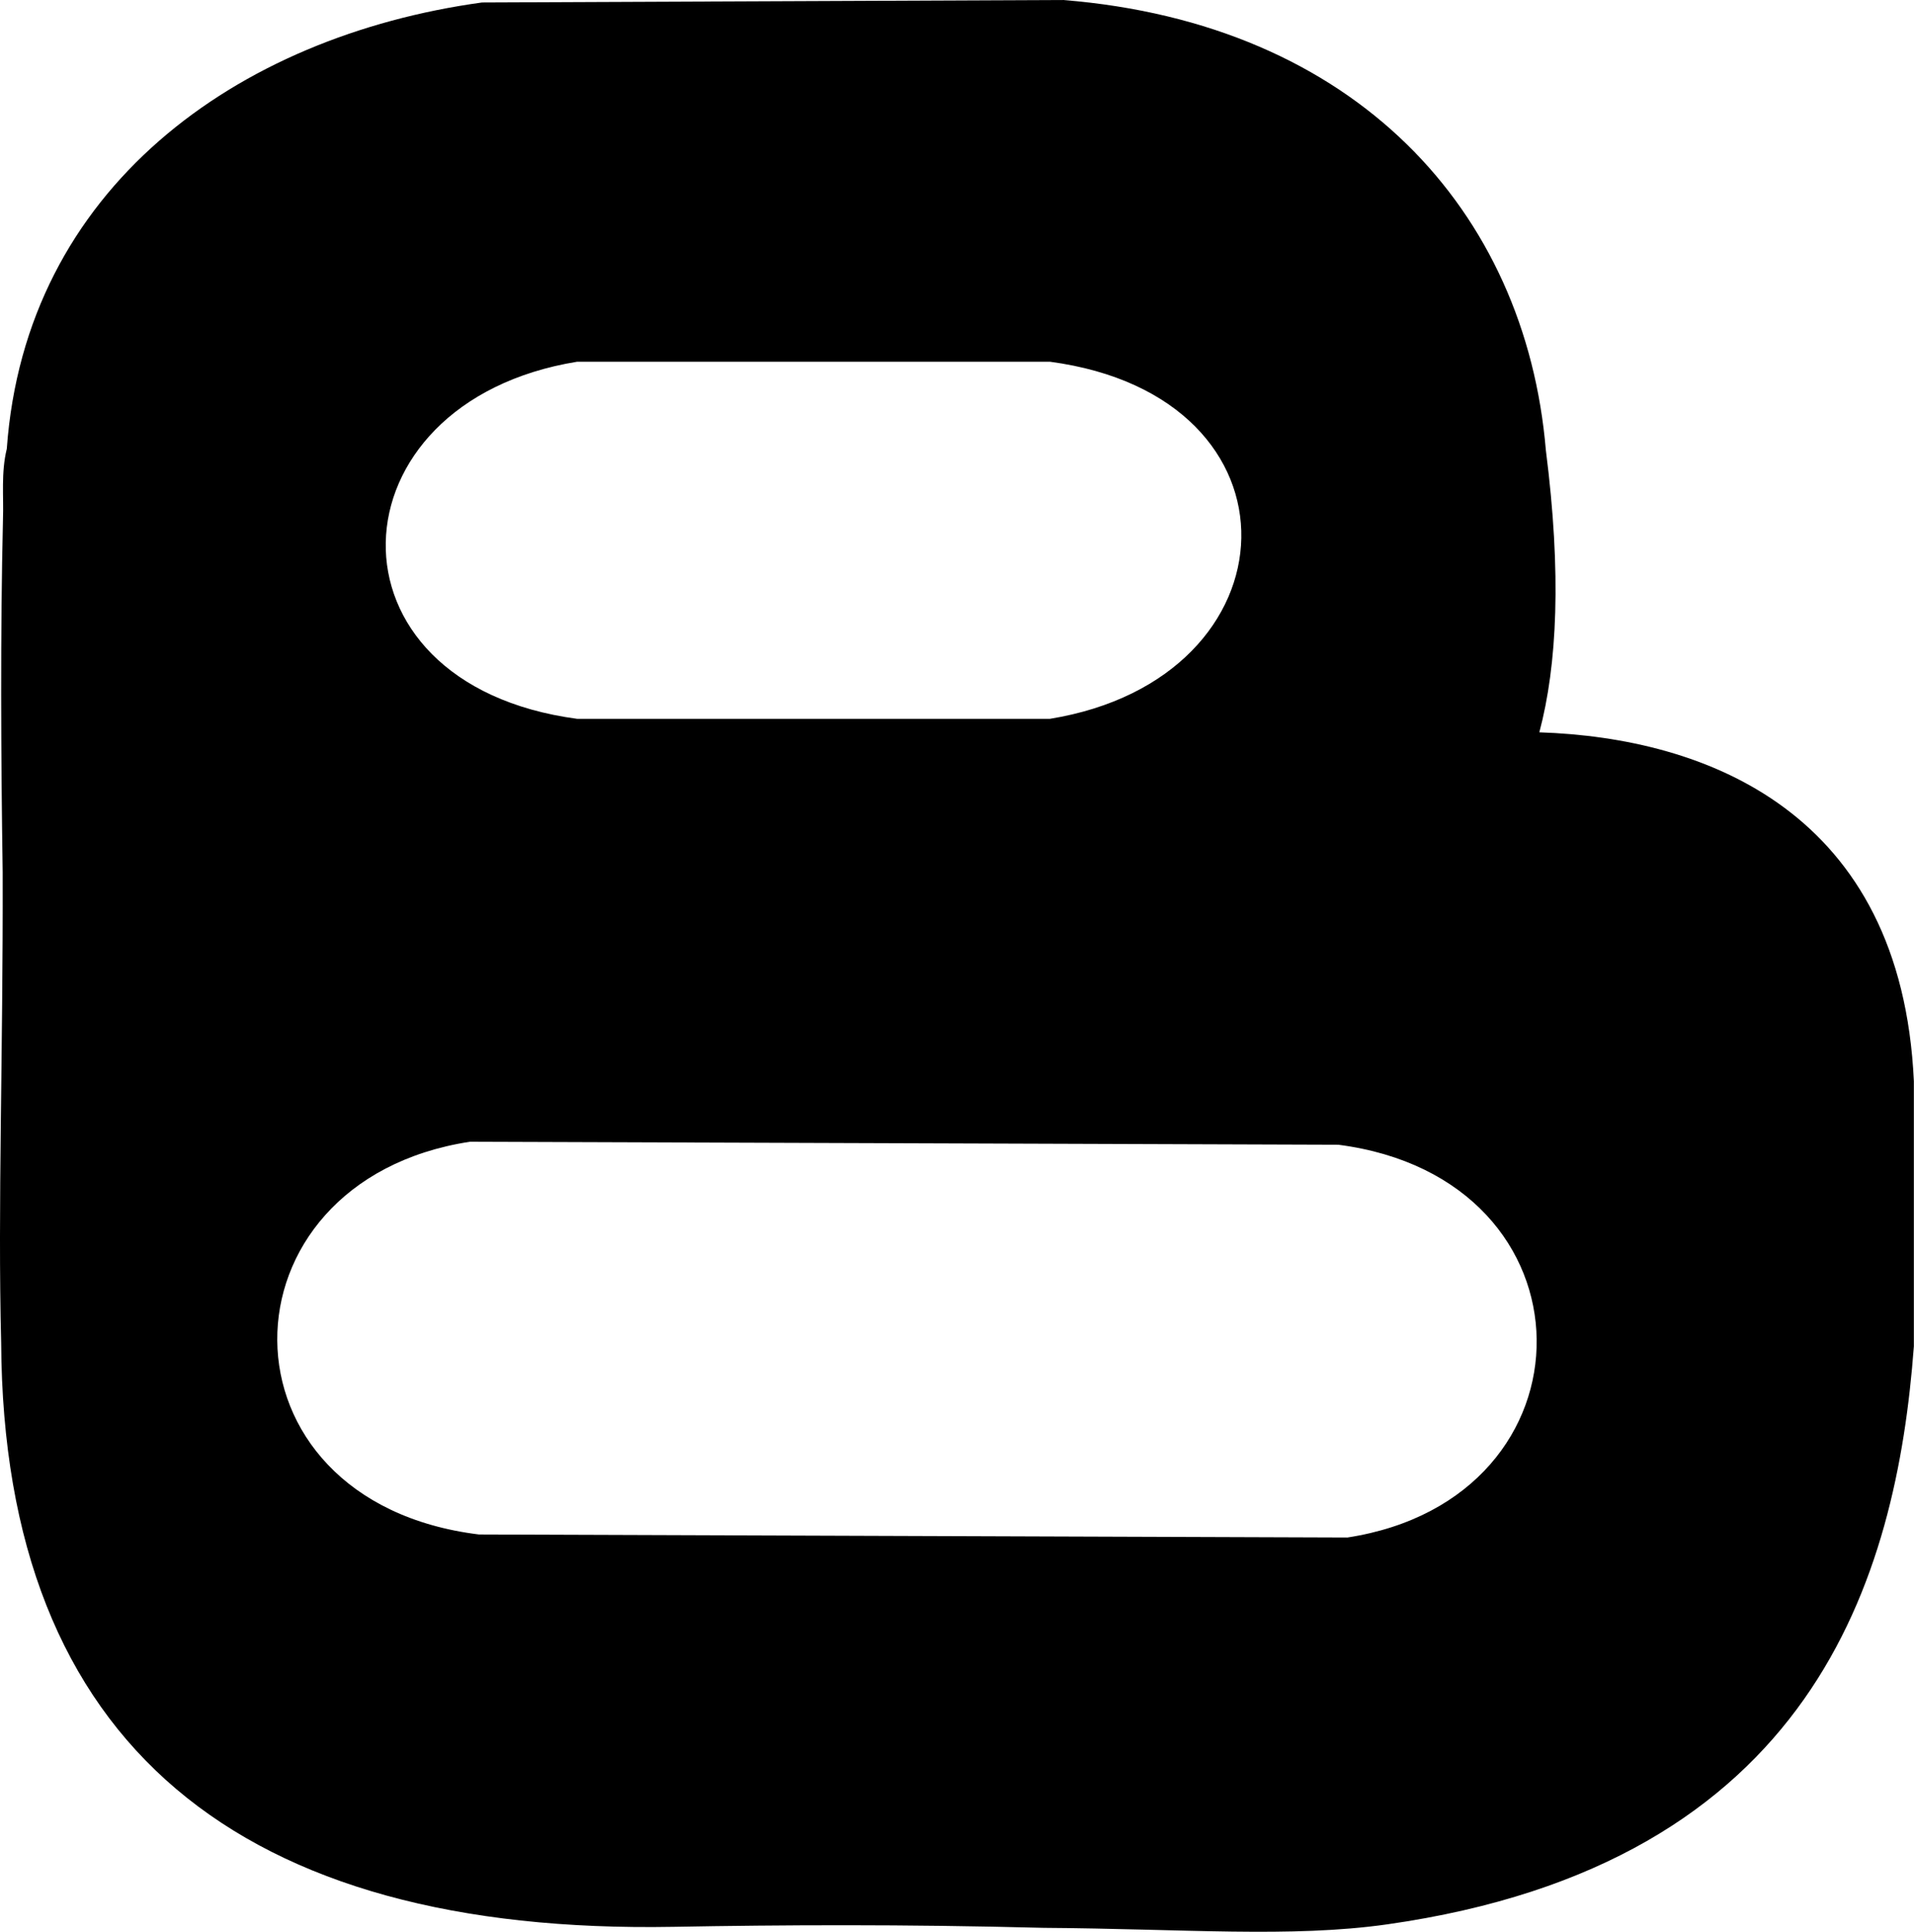
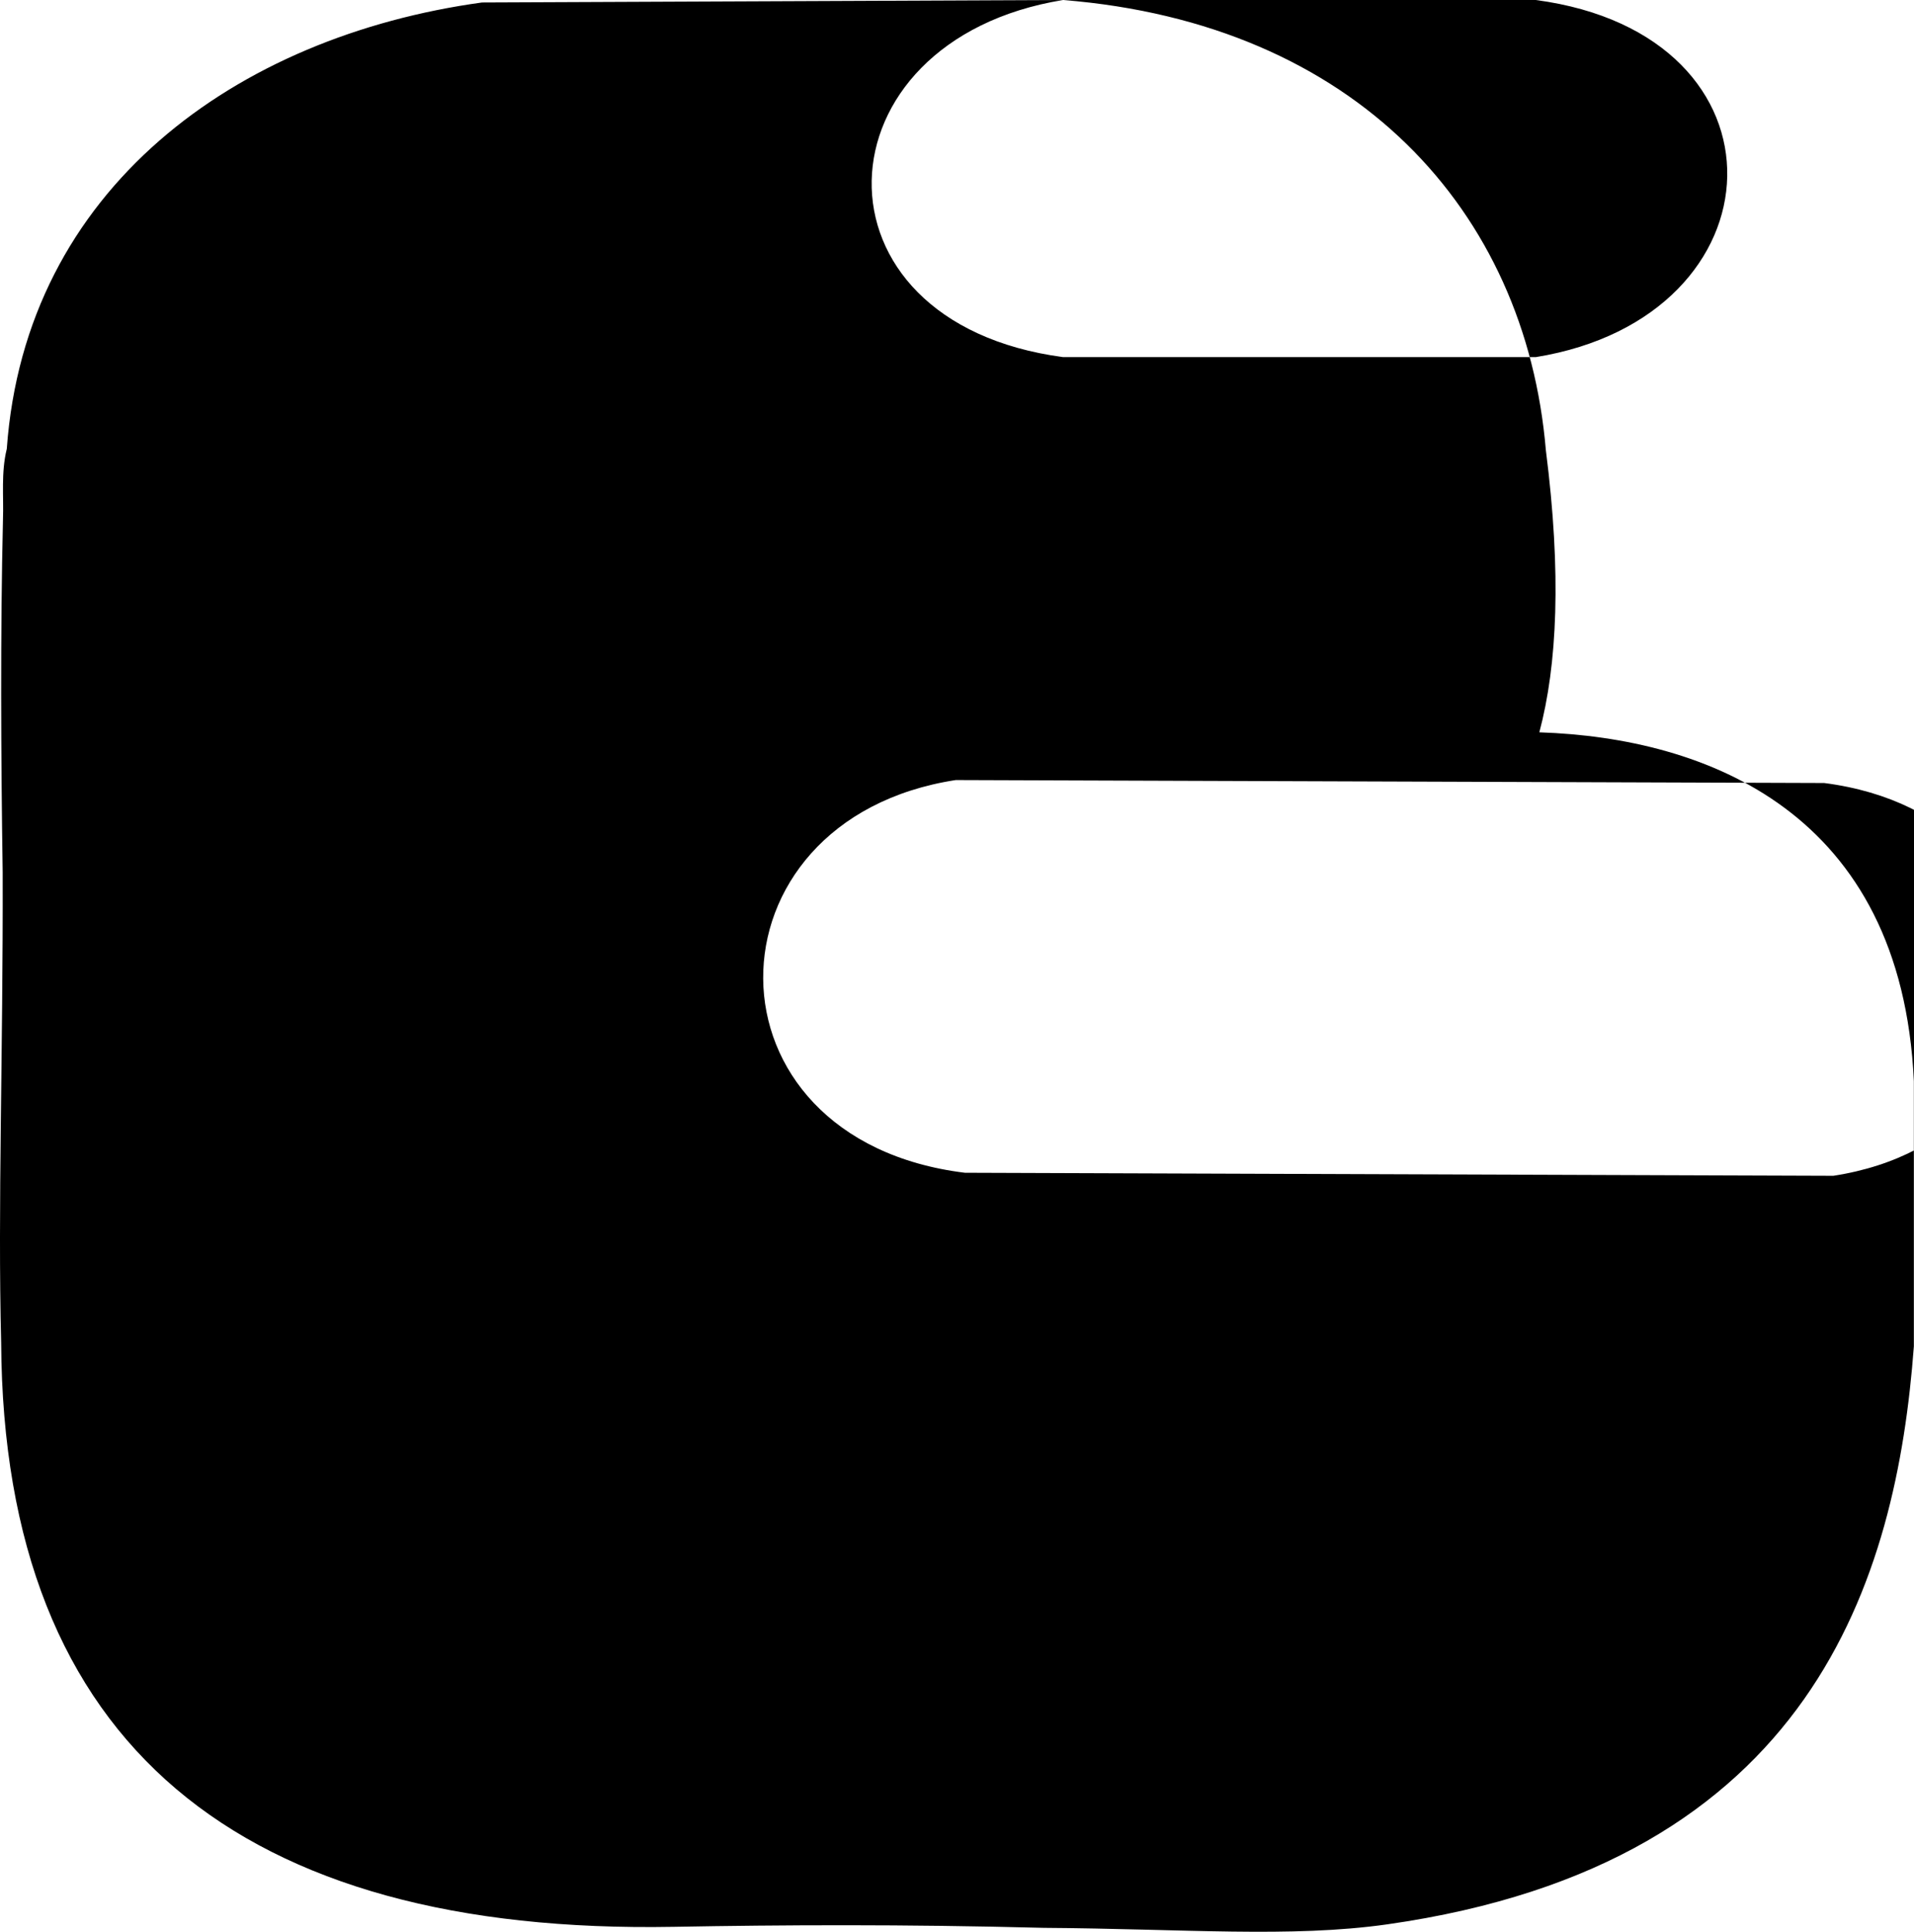
<svg xmlns="http://www.w3.org/2000/svg" width="991" height="1000">
-   <path d="M550.43 0l-300.866 1.285c-127.323 17.516 -236.411 96.432 -246.046 231.064 -3.046 12.359 -1.544 24.907 -1.975 36.389 -1.388 58.833 -1.055 122.129 -.156 182.701 .24 95.584 -2.583 172.602 -.783 243.664 1.153 208.816 124.429 306.403 348.288 302.339 55.46 -1.007 118.876 -1.368 191.602 .533 72.331 .488 128.091 5.253 177.78 -1.818 220.679 -31.402 263.696 -179.41 272.657 -299.236l0 -137.222c-6.44 -139.393 -107.508 -177.77 -193.922 -180.601 9.288 -34.845 11.521 -82.219 3.385 -146.029 -10.471 -123.99 -98.471 -220.938 -249.964 -233.07zm-251.594 187.246l244.761 0c135.326 18.024 128.953 163.934 0 184.864l-244.761 0c-135.326 -18.024 -128.953 -163.934 0 -184.864zm-55.572 403.798l449.653 1.536c135.976 17.536 136.359 183.07 4.733 203.325l-449.653 -1.568c-139.444 -17.144 -137.487 -182.865 -4.733 -203.294z" />
+   <path d="M550.43 0l-300.866 1.285c-127.323 17.516 -236.411 96.432 -246.046 231.064 -3.046 12.359 -1.544 24.907 -1.975 36.389 -1.388 58.833 -1.055 122.129 -.156 182.701 .24 95.584 -2.583 172.602 -.783 243.664 1.153 208.816 124.429 306.403 348.288 302.339 55.46 -1.007 118.876 -1.368 191.602 .533 72.331 .488 128.091 5.253 177.78 -1.818 220.679 -31.402 263.696 -179.41 272.657 -299.236l0 -137.222c-6.44 -139.393 -107.508 -177.77 -193.922 -180.601 9.288 -34.845 11.521 -82.219 3.385 -146.029 -10.471 -123.99 -98.471 -220.938 -249.964 -233.07zl244.761 0c135.326 18.024 128.953 163.934 0 184.864l-244.761 0c-135.326 -18.024 -128.953 -163.934 0 -184.864zm-55.572 403.798l449.653 1.536c135.976 17.536 136.359 183.07 4.733 203.325l-449.653 -1.568c-139.444 -17.144 -137.487 -182.865 -4.733 -203.294z" />
</svg>